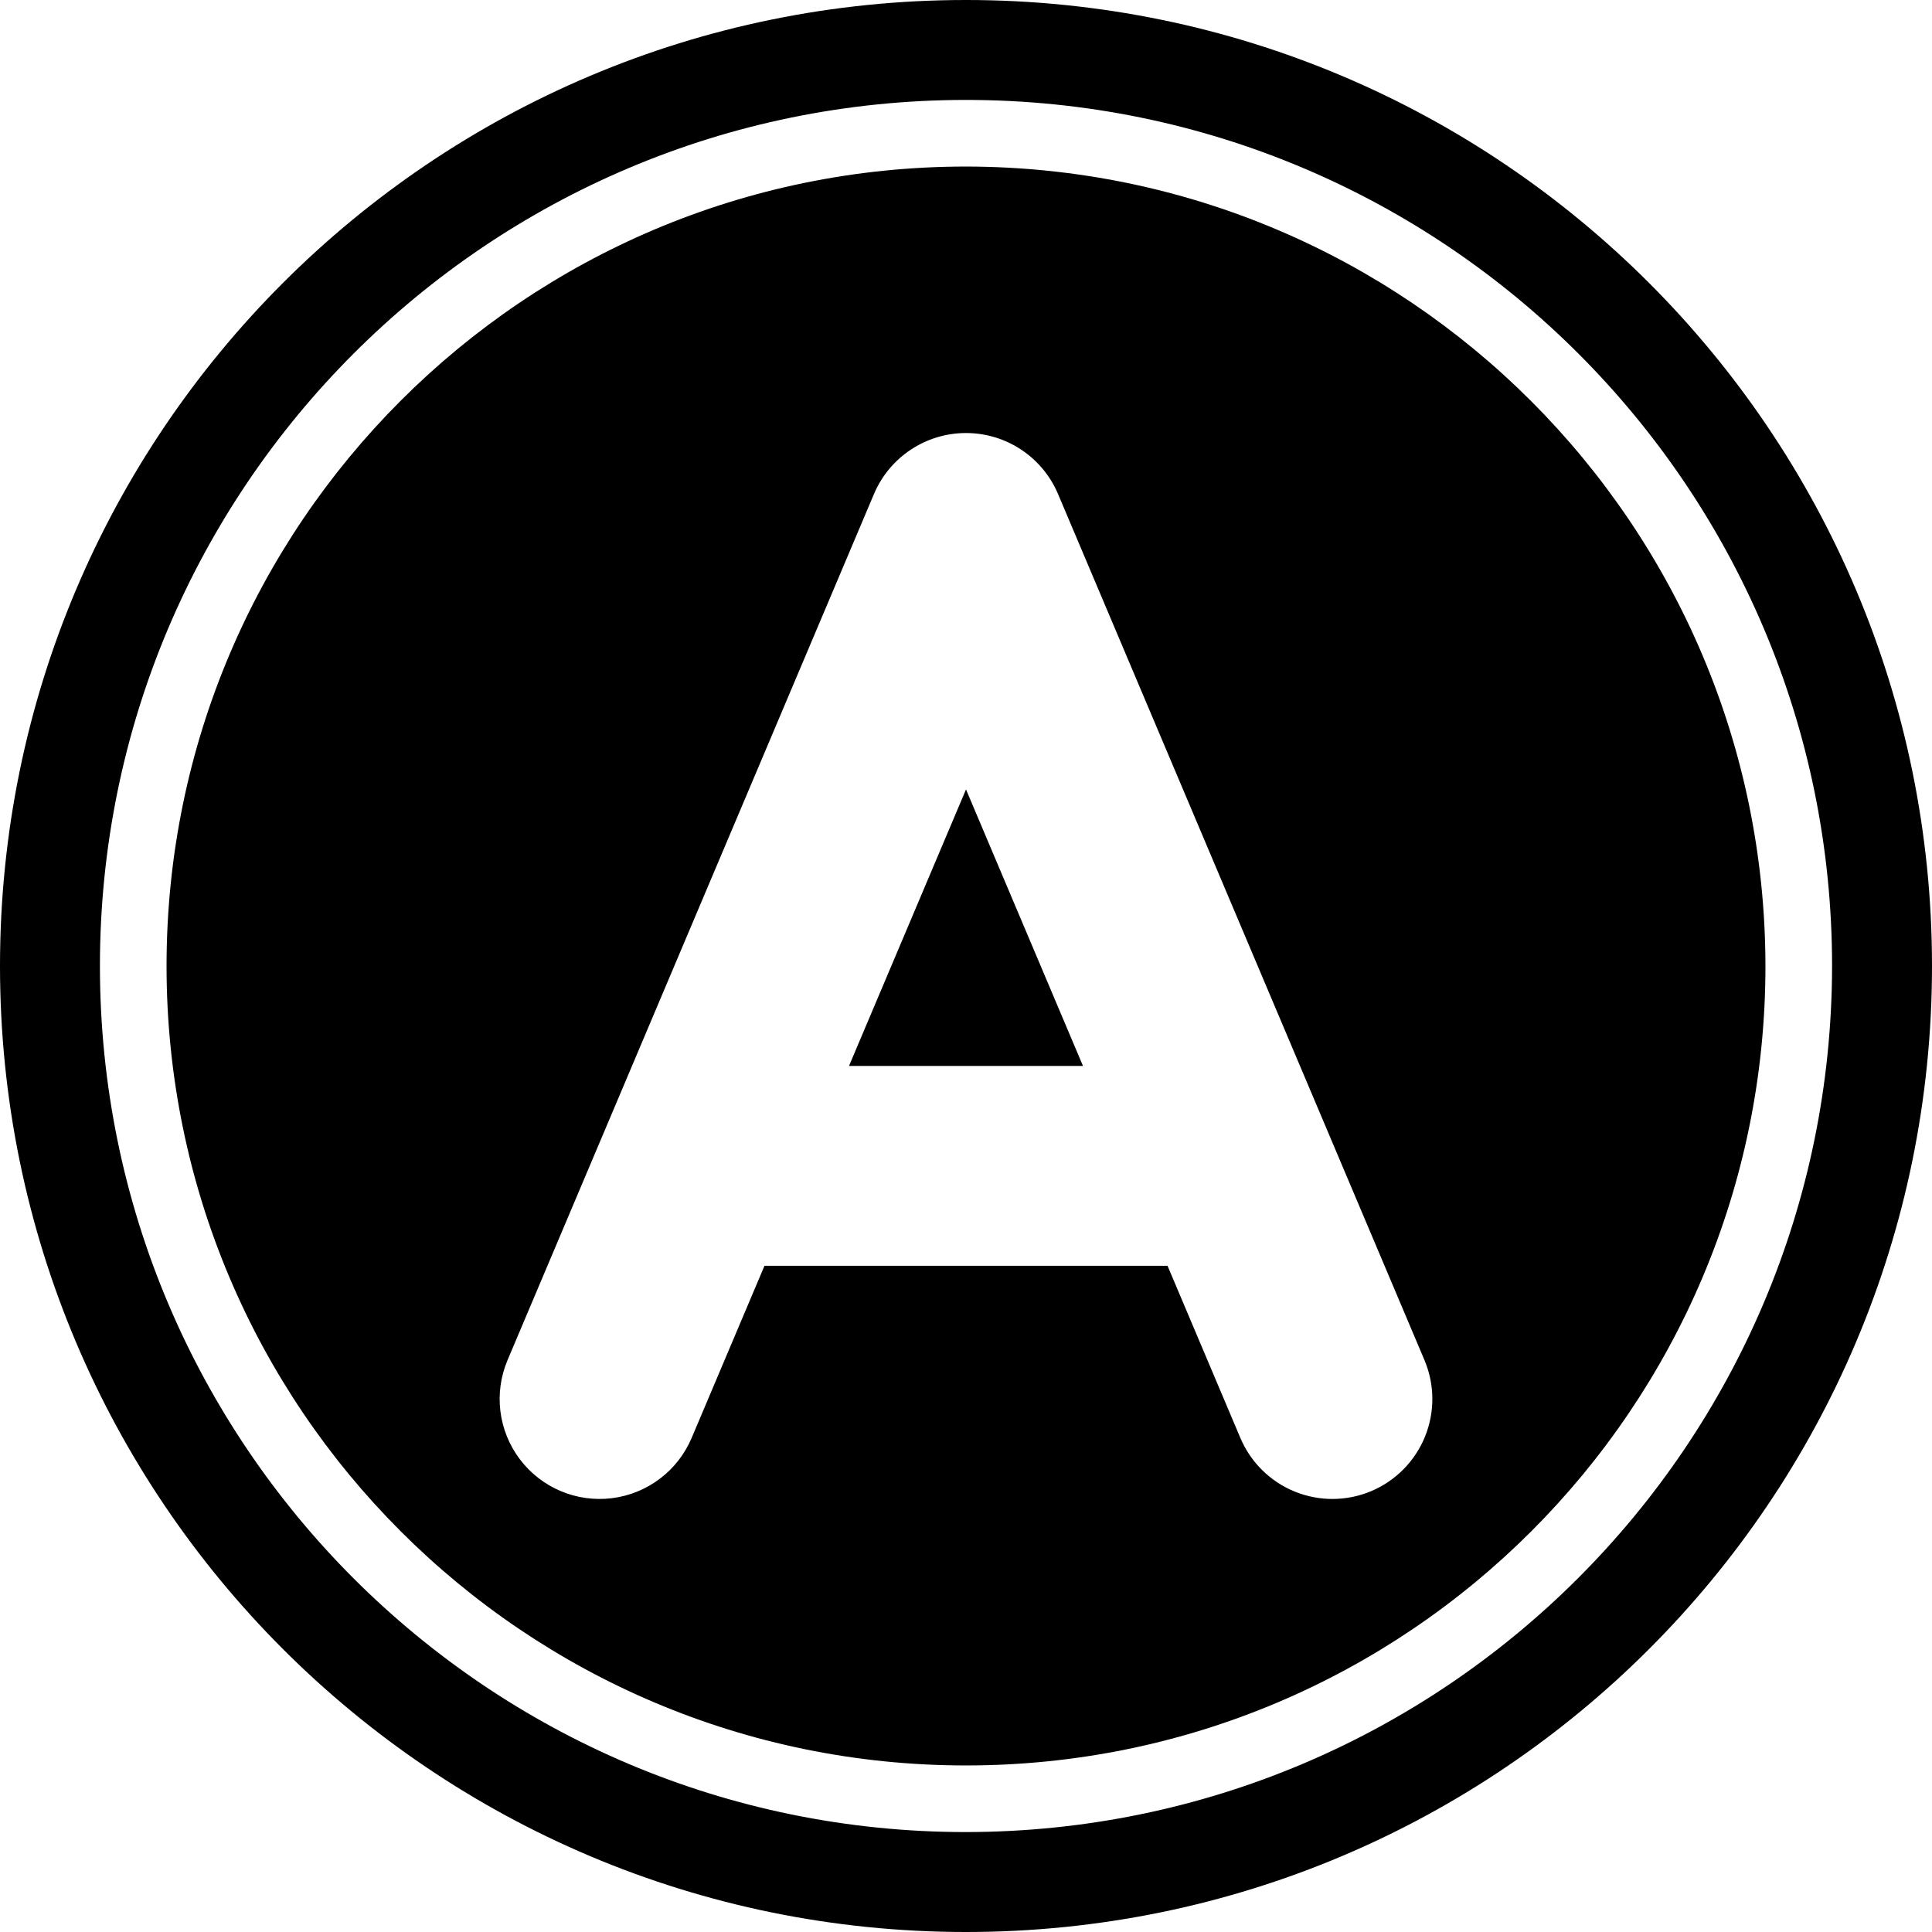
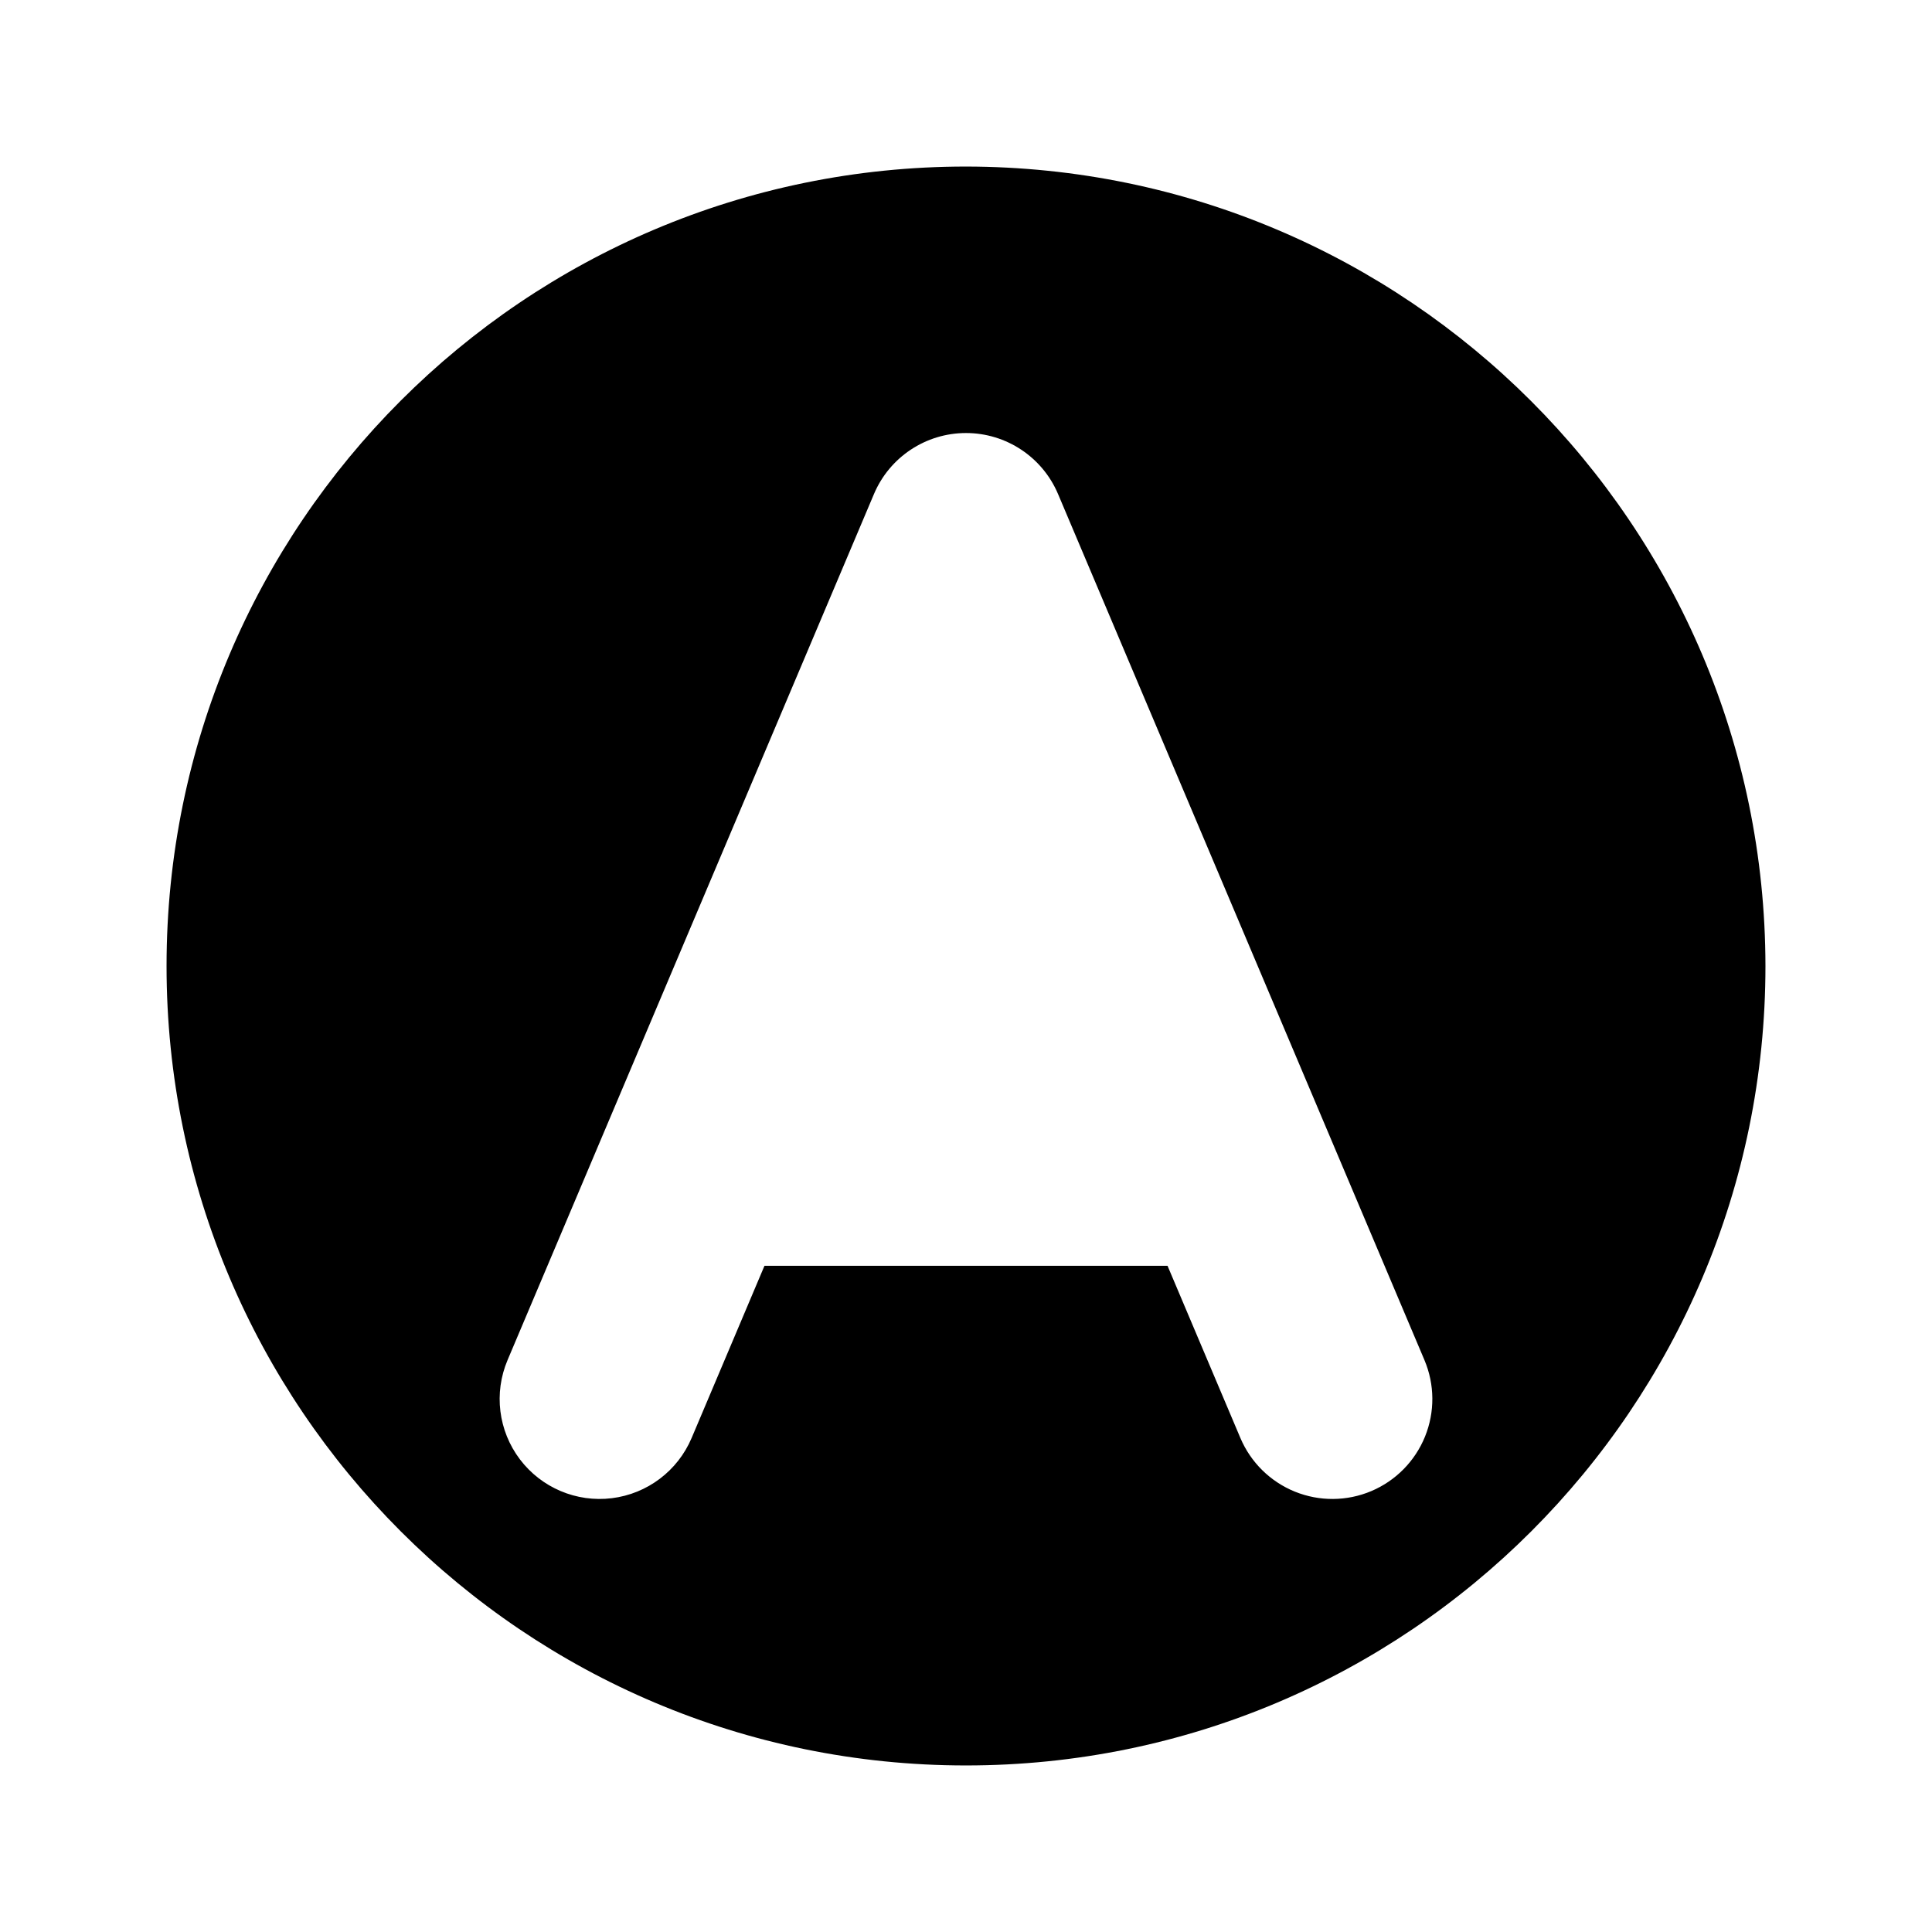
<svg xmlns="http://www.w3.org/2000/svg" height="512" viewBox="0 0 58 58" width="512">
  <g id="Page-1" fill="none" fill-rule="evenodd">
    <g id="046---Any-Solvent" fill="rgb(0,0,0)" fill-rule="nonzero">
      <path id="Shape" d="m29 5c-13.255 0-24 10.745-24 24s10.745 24 24 24 24-10.745 24-24c-.015-13.248-10.752-23.985-24-24zm12.169 39.763c-.733.31-1.559.316-2.296.017-.737-.299-1.326-.879-1.636-1.611l-2.187-5.169h-12.1l-2.187 5.169c-.418.987-1.33 1.676-2.394 1.808-1.064.132-2.117-.314-2.763-1.169-.646-.855-.787-1.99-.369-2.977l11-26c.47-1.11 1.558-1.831 2.763-1.831s2.293.721 2.763 1.831l11 26c.31.733.316 1.559.017 2.296-.299.737-.879 1.326-1.611 1.636z" />
-       <path id="Shape" d="m25.488 32h7.024l-3.512-8.301z" />
-       <path id="Shape" d="m29 0c-16.016 0-29 12.984-29 29s12.984 29 29 29 29-12.984 29-29-12.984-29-29-29zm0 55c-14.359 0-26-11.641-26-26s11.641-26 26-26 26 11.641 26 26c-.016 14.353-11.647 25.984-26 26z" />
    </g>
  </g>
</svg>